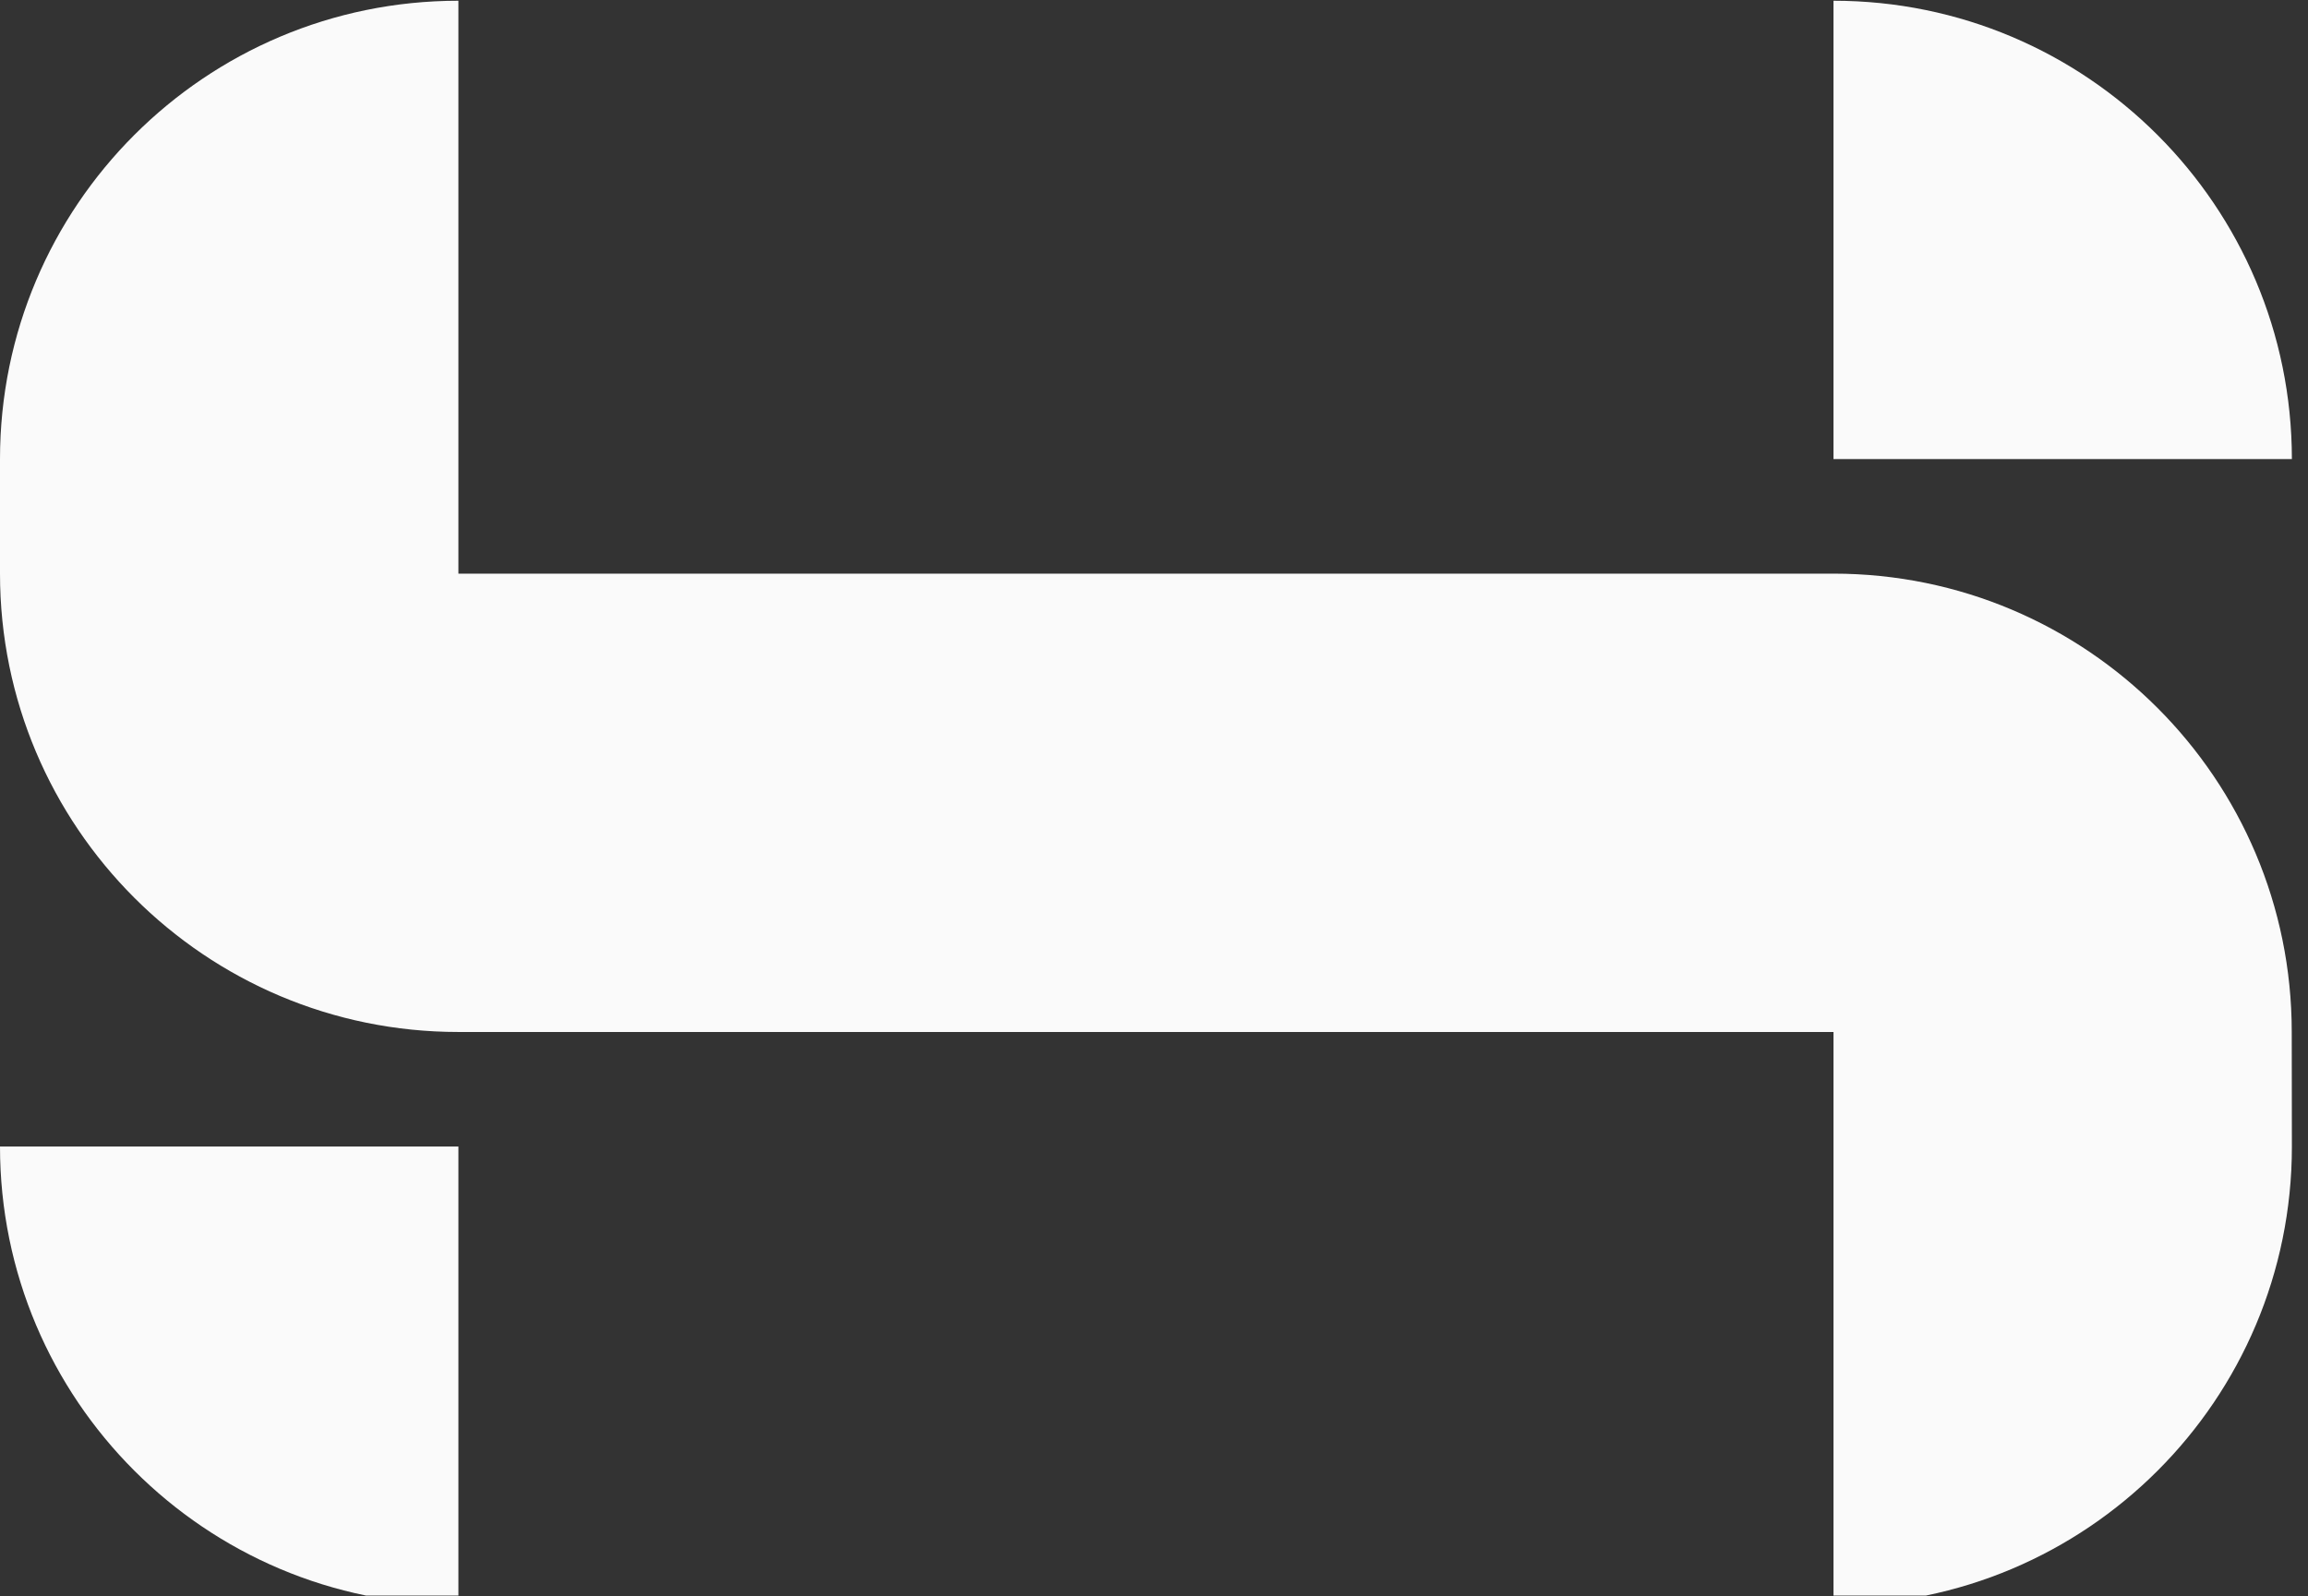
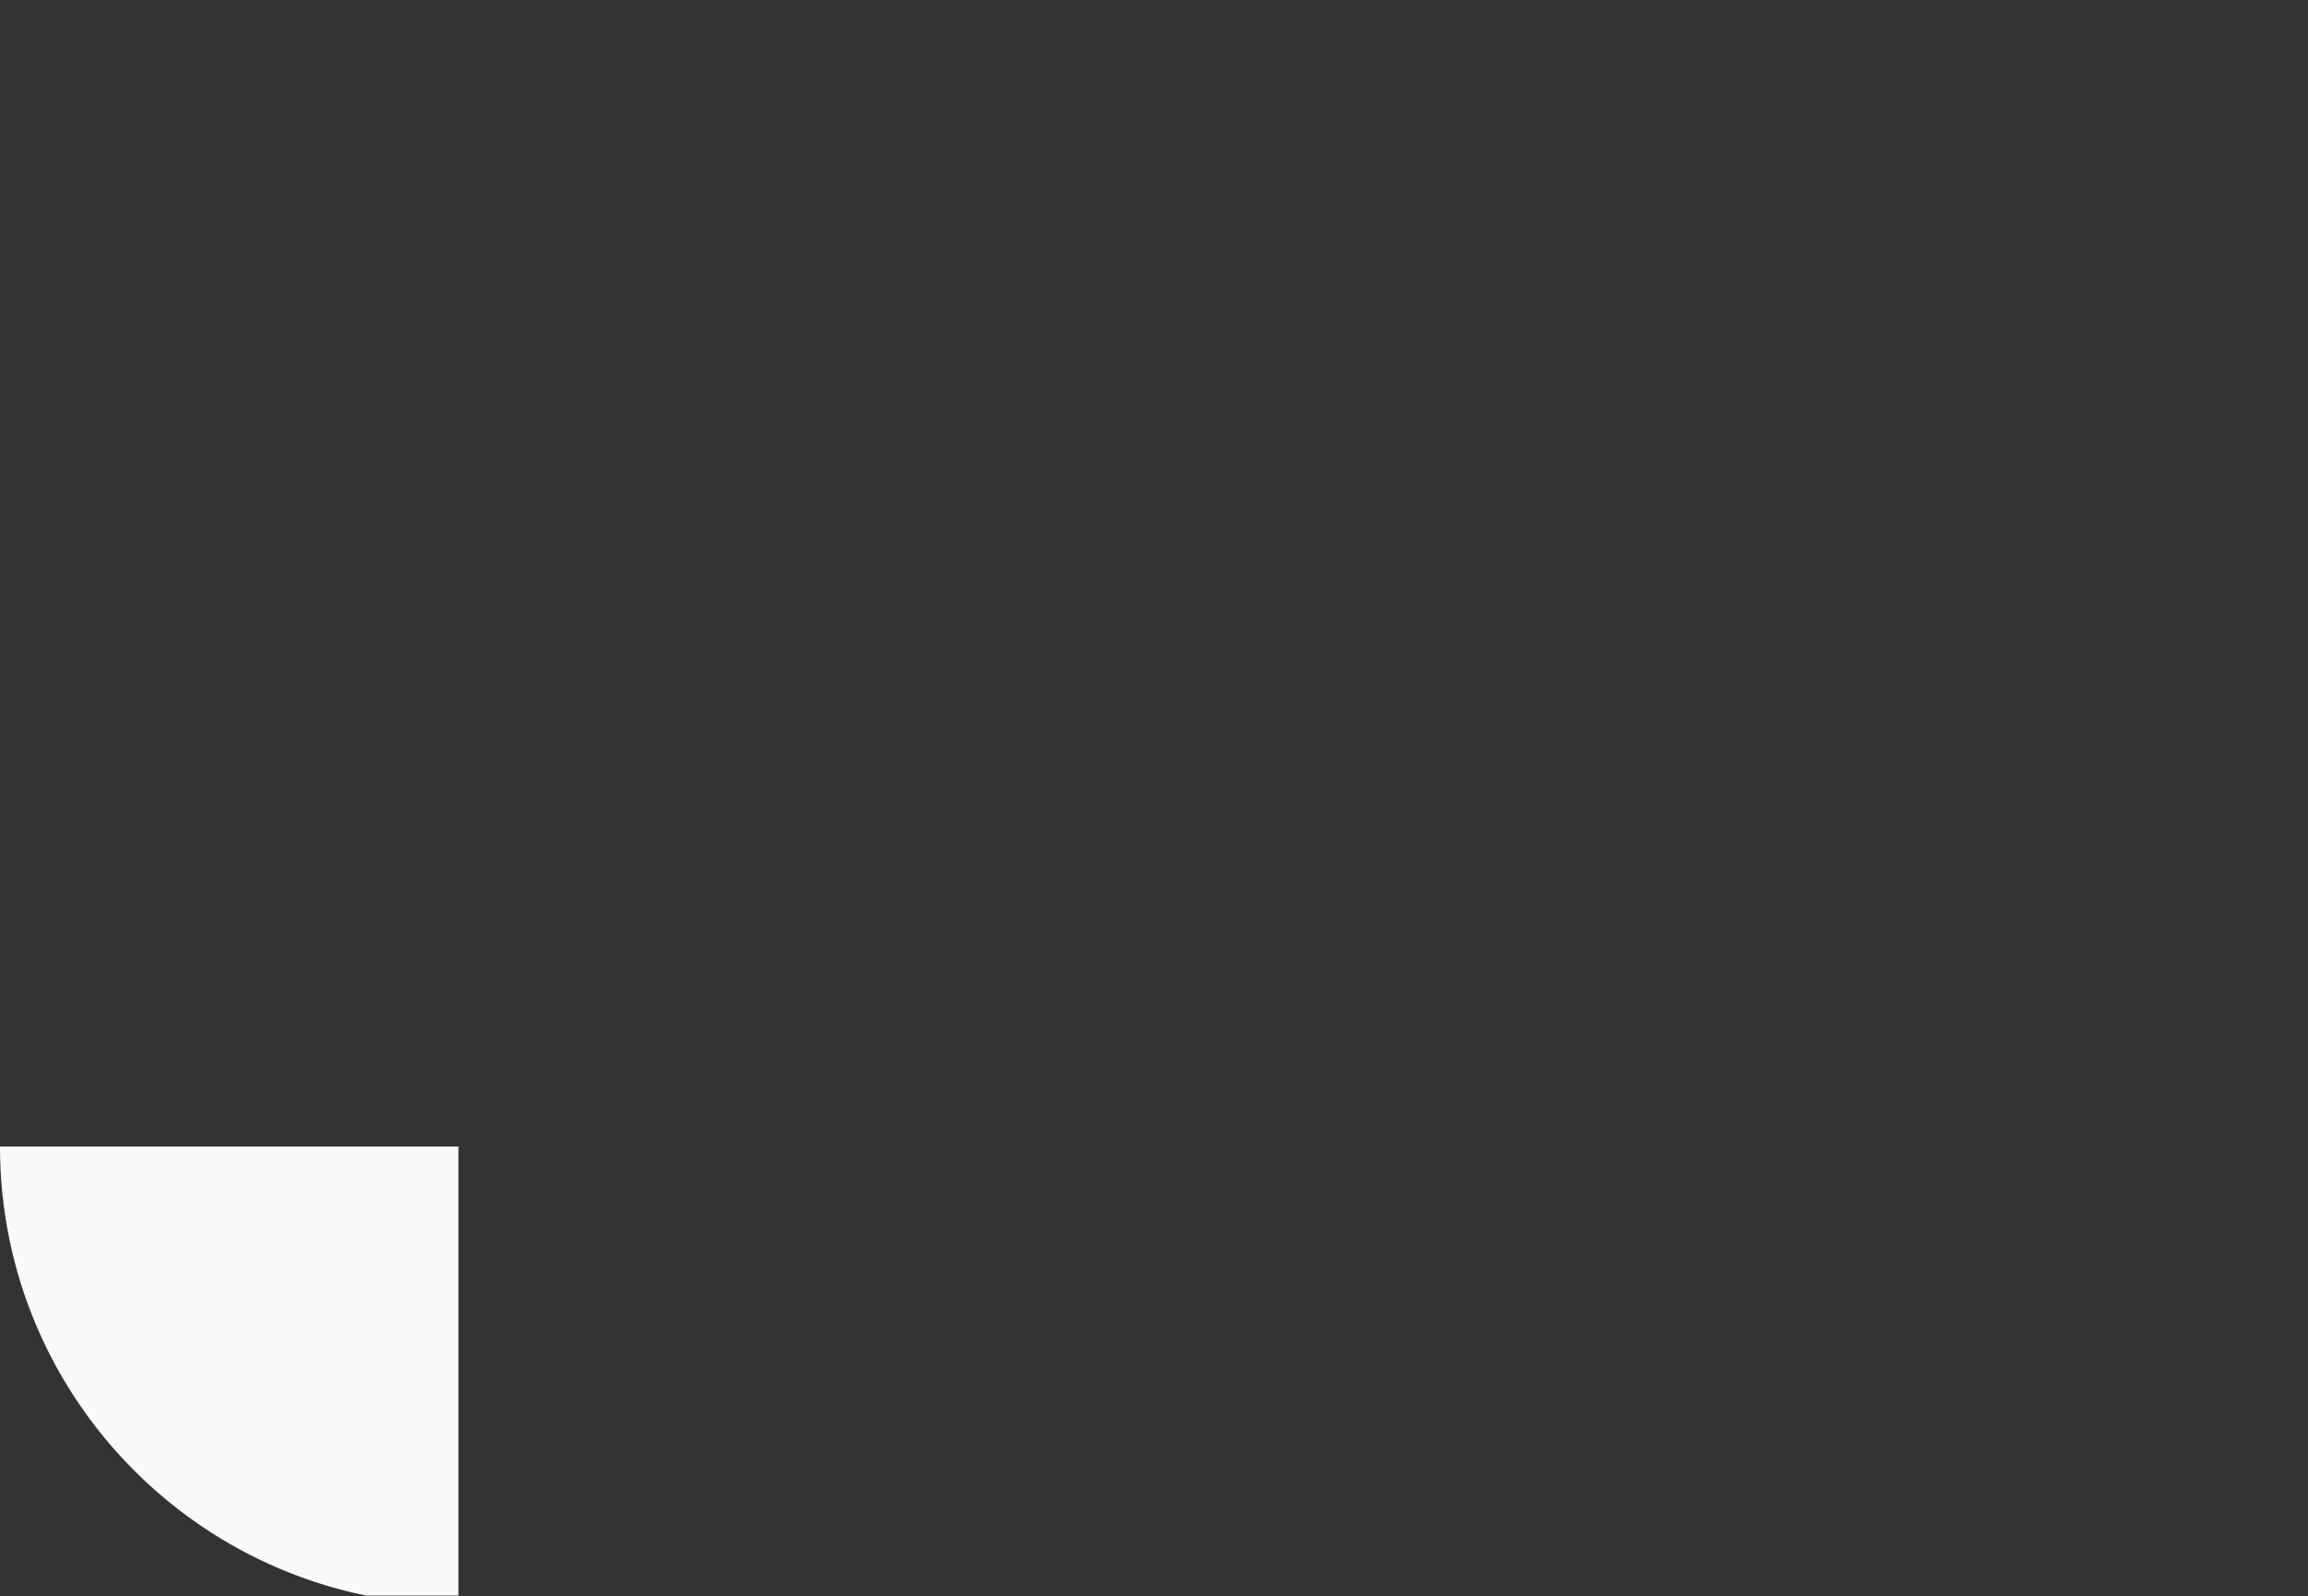
<svg xmlns="http://www.w3.org/2000/svg" xmlns:xlink="http://www.w3.org/1999/xlink" version="1.1" id="Layer_1" x="0px" y="0px" viewBox="0 0 1561.3 1080" style="enable-background:new 0 0 1561.3 1080;" xml:space="preserve">
  <rect x="0" y="0" width="1561.3" height="1080" fill="#333333" stroke="none" />
  <style type="text/css">
	.st0{clip-path:url(#SVGID_00000101812416616579945380000013642502875327994549_);}
	.st1{fill:#FAFAFA;}
</style>
  <g id="Group_70" transform="translate(0 0.5)">
    <g>
      <defs>
        <rect id="SVGID_1_" y="-0.5" width="1561.3" height="1080" />
      </defs>
      <clipPath id="SVGID_00000181772448297371486650000016028655448140057531_">
        <use xlink:href="#SVGID_1_" style="overflow:visible;" />
      </clipPath>
      <g id="Group_1" transform="translate(0 -0.5)" style="clip-path:url(#SVGID_00000181772448297371486650000016028655448140057531_);">
-         <path id="Path_1" class="st1" d="M1550.3,698.2L1550.3,698.2c0-171.2-138.8-310.1-310.1-310.1H310.1V0.5h0     C138.8,0.5,0,139.4,0,310.6v77.5c0,171.2,138.8,310.1,310.1,310.1h930.2v387.6c171.3,0,310.1-138.8,310.1-310.1L1550.3,698.2z" />
-         <path id="Path_2" class="st1" d="M1240.3,0.5v310.1h310.1C1550.3,139.4,1411.5,0.5,1240.3,0.5" />
        <path id="Path_3" class="st1" d="M0,775.7c0,171.2,138.8,310.1,310.1,310.1V775.7H0z" />
      </g>
    </g>
  </g>
</svg>